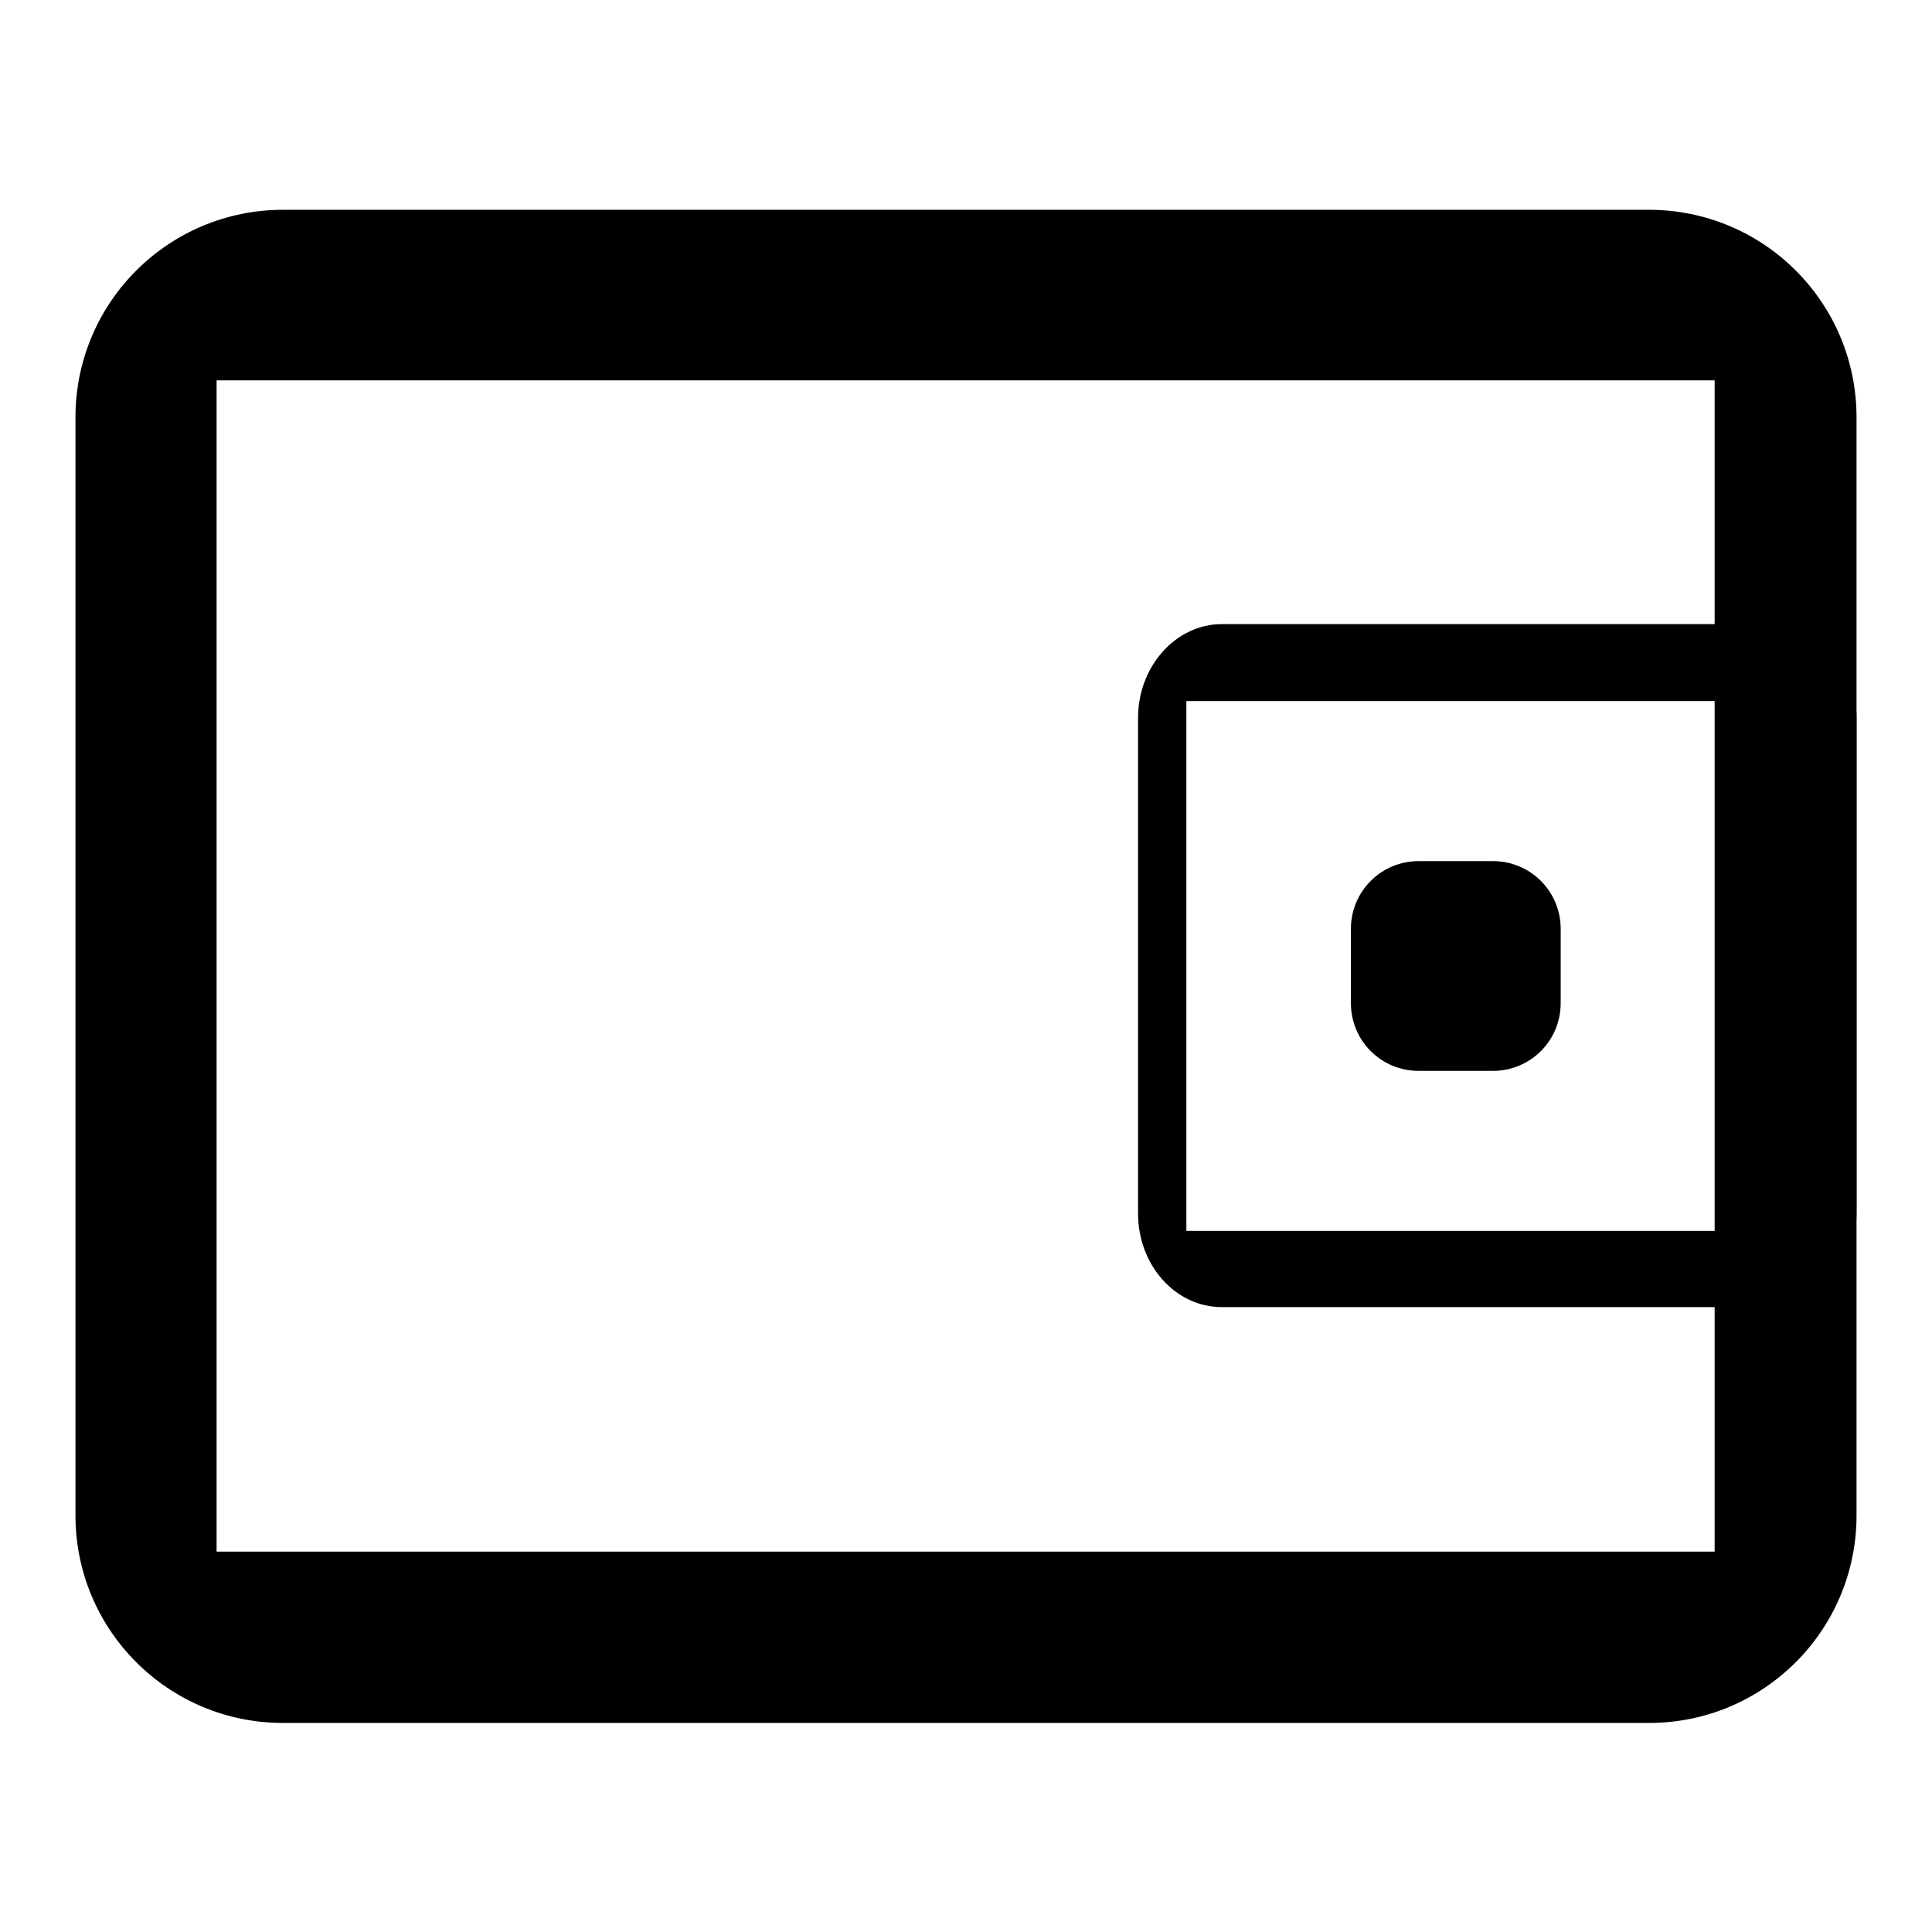
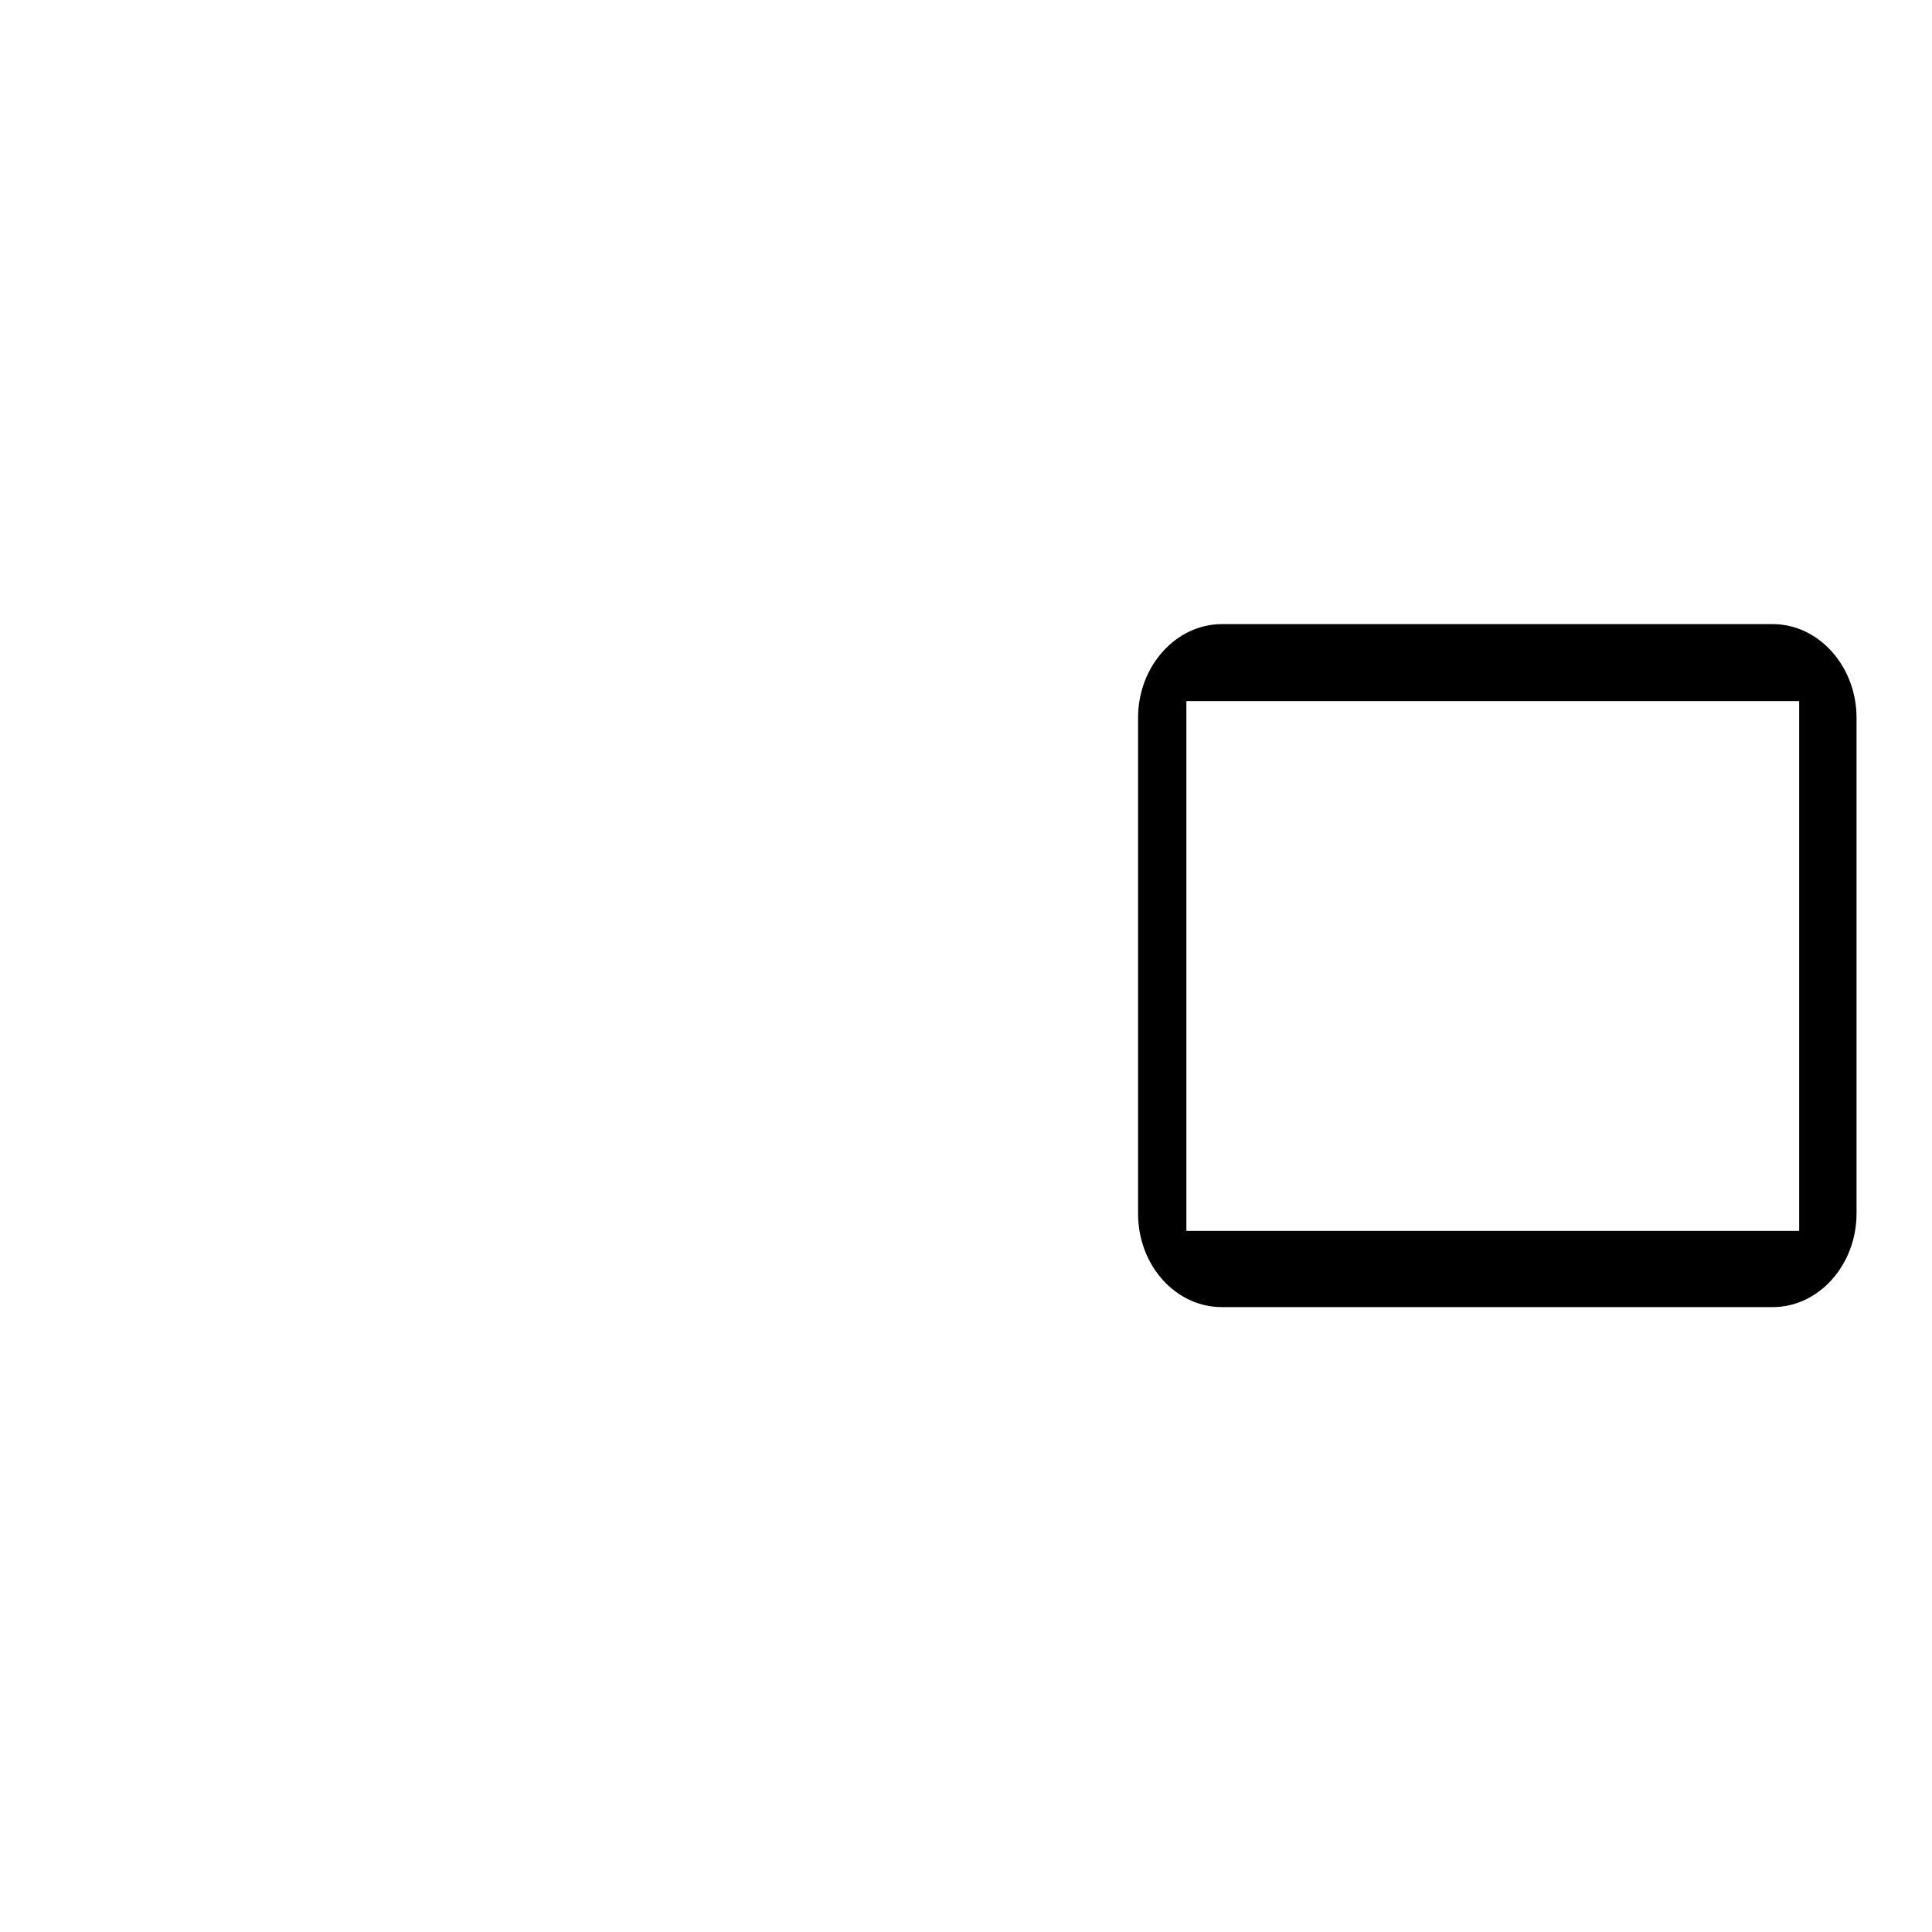
<svg xmlns="http://www.w3.org/2000/svg" version="1.1" x="0px" y="0px" viewBox="0 0 256 256" enable-background="new 0 0 256 256" xml:space="preserve">
  <g>
    <g>
-       <path fill="#000000" d="M218.5,27.8h-181C22.3,27.8,10,40.1,10,55.3v145.5c0,15.2,12.3,27.5,27.5,27.5h181c15.2,0,27.5-12.3,27.5-27.5V55.3C246,40.1,233.7,27.8,218.5,27.8z M227.2,205.6H28.7V50.4h198.5V205.6z" />
      <path fill="#000000" d="M234.9,82.7h-73c-6.1,0-11.1,5.6-11.1,12.4v65.7c0,6.9,5,12.4,11.1,12.4h73c6.1,0,11.1-5.6,11.1-12.4V95.1C246,88.3,241,82.7,234.9,82.7z M238.4,163.1h-81.2V92.9h81.2V163.1L238.4,163.1z" />
-       <path fill="#000000" d="M206.8,132.9c0,5-4,9-9,9H188c-5,0-9-4-9-9v-9.8c0-5,4-9,9-9h9.8c5,0,9,4,9,9V132.9L206.8,132.9z" />
    </g>
  </g>
</svg>